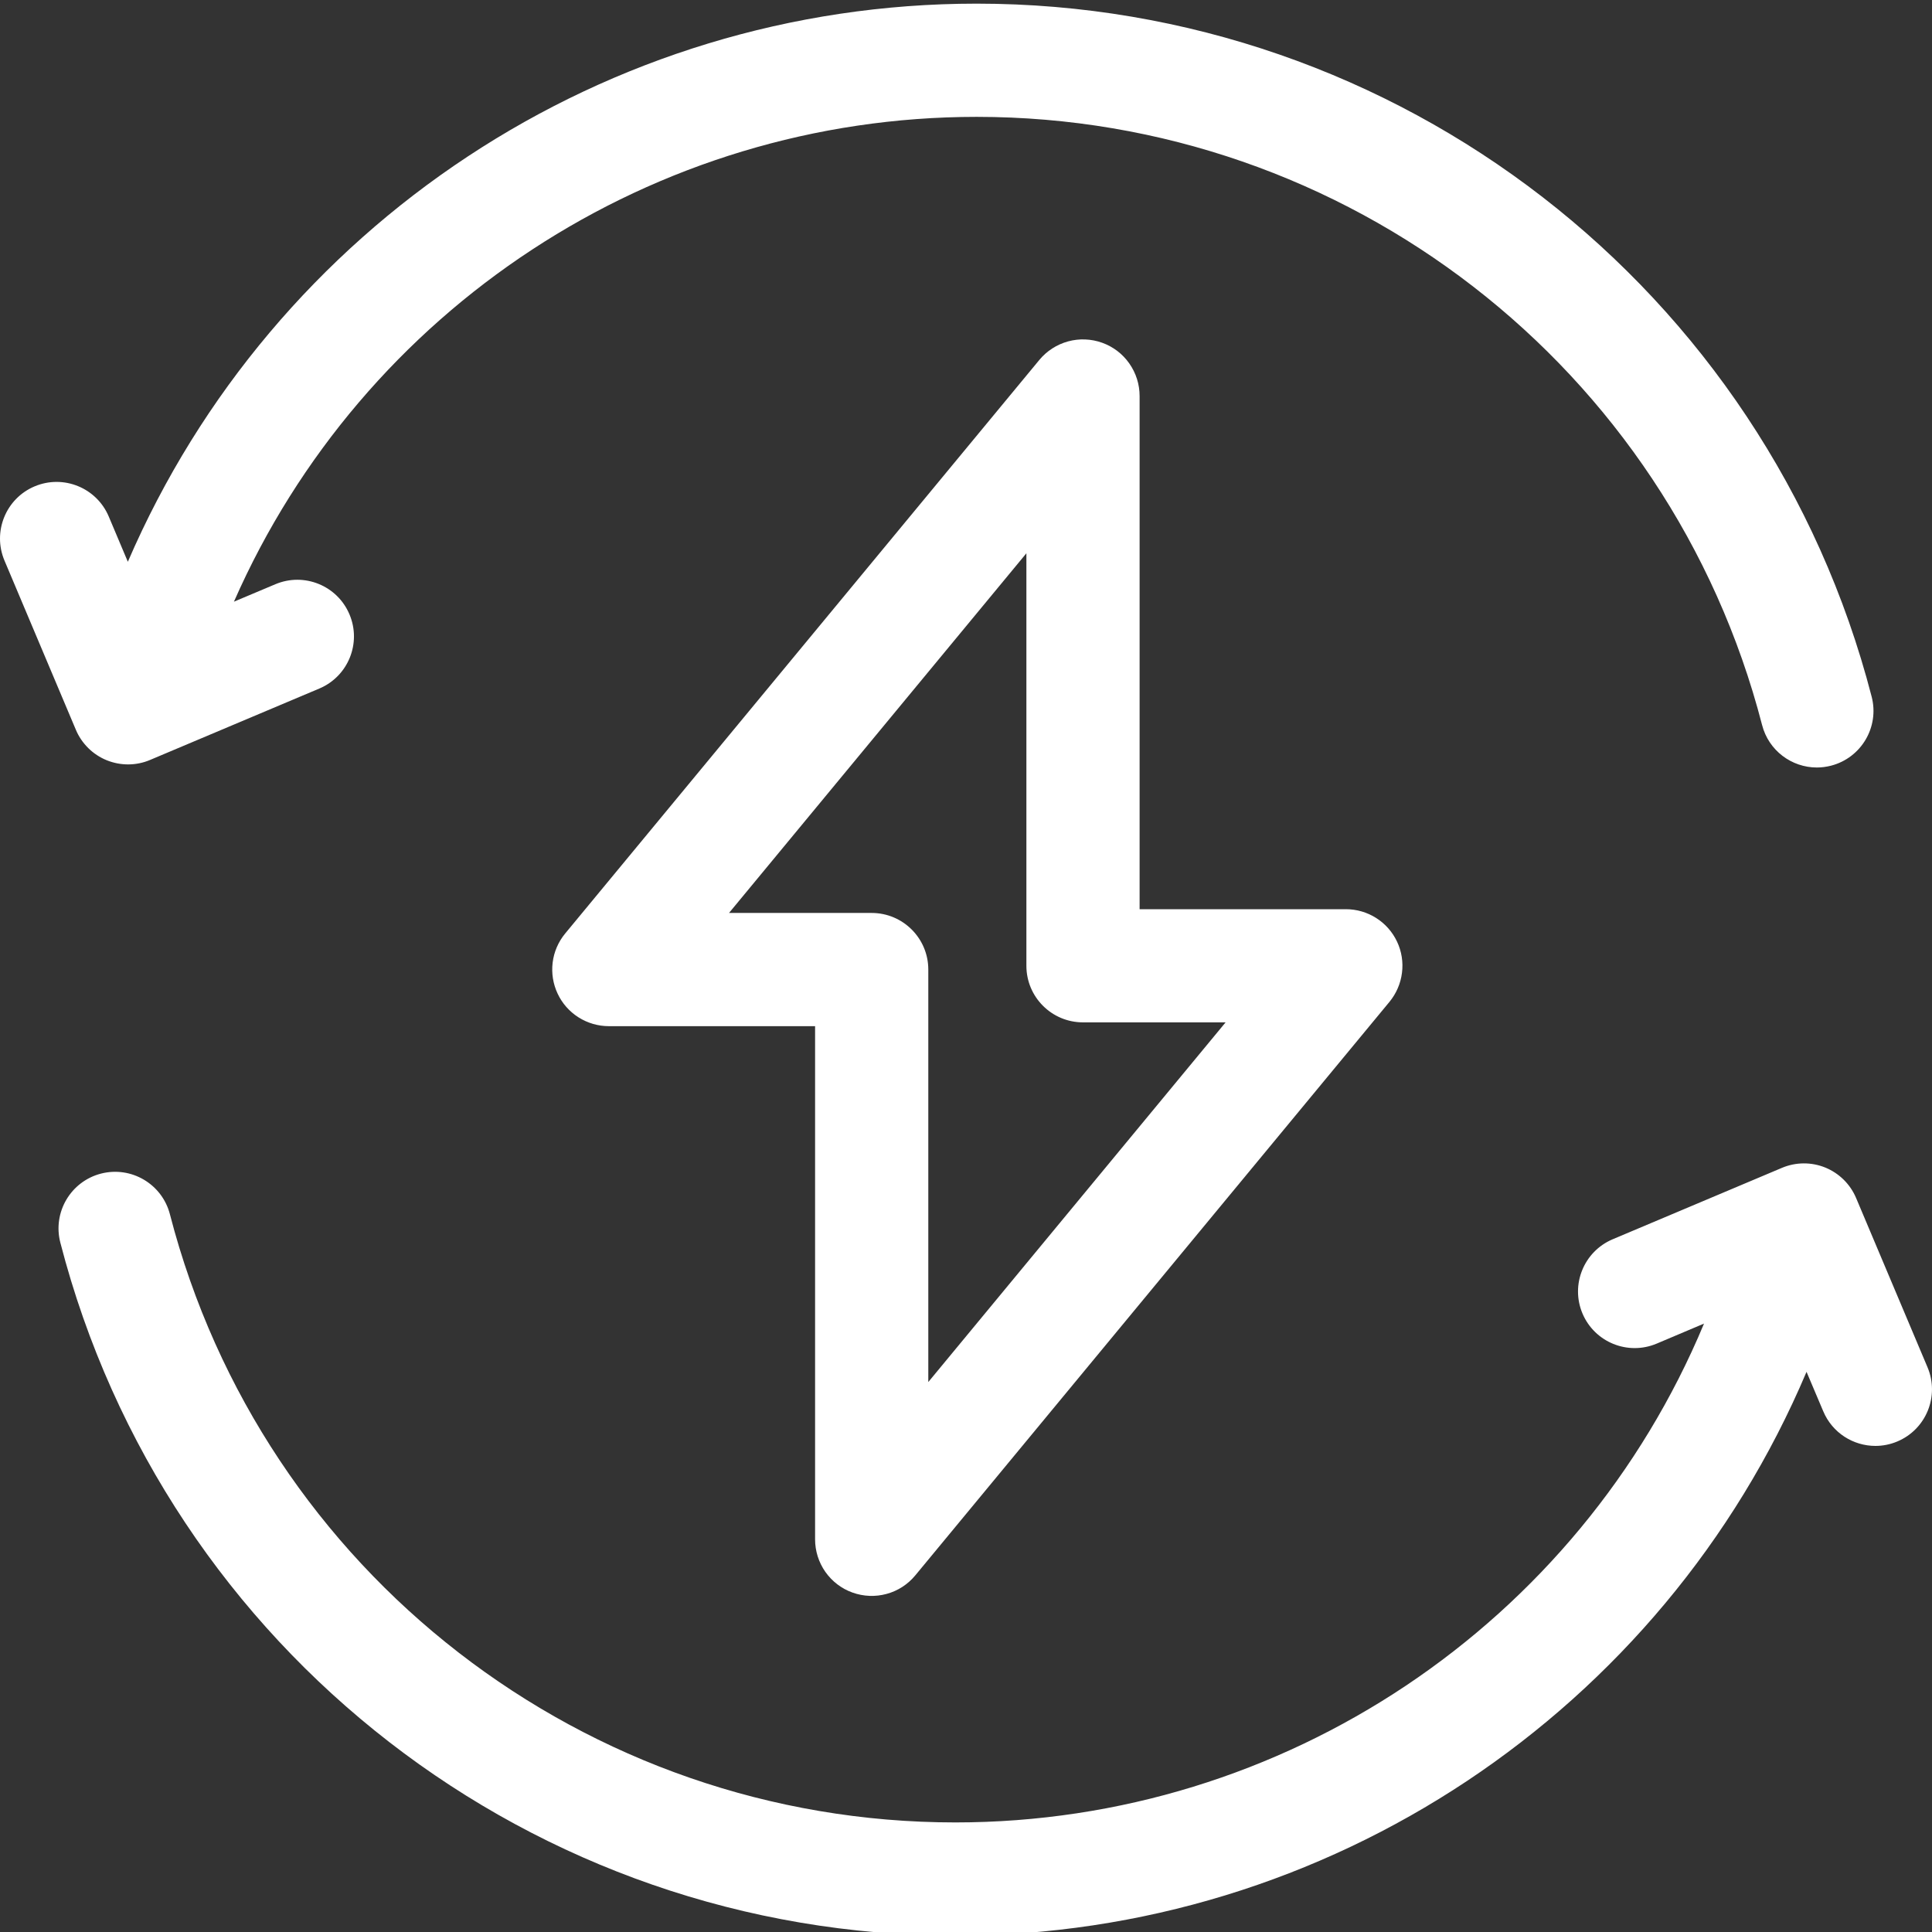
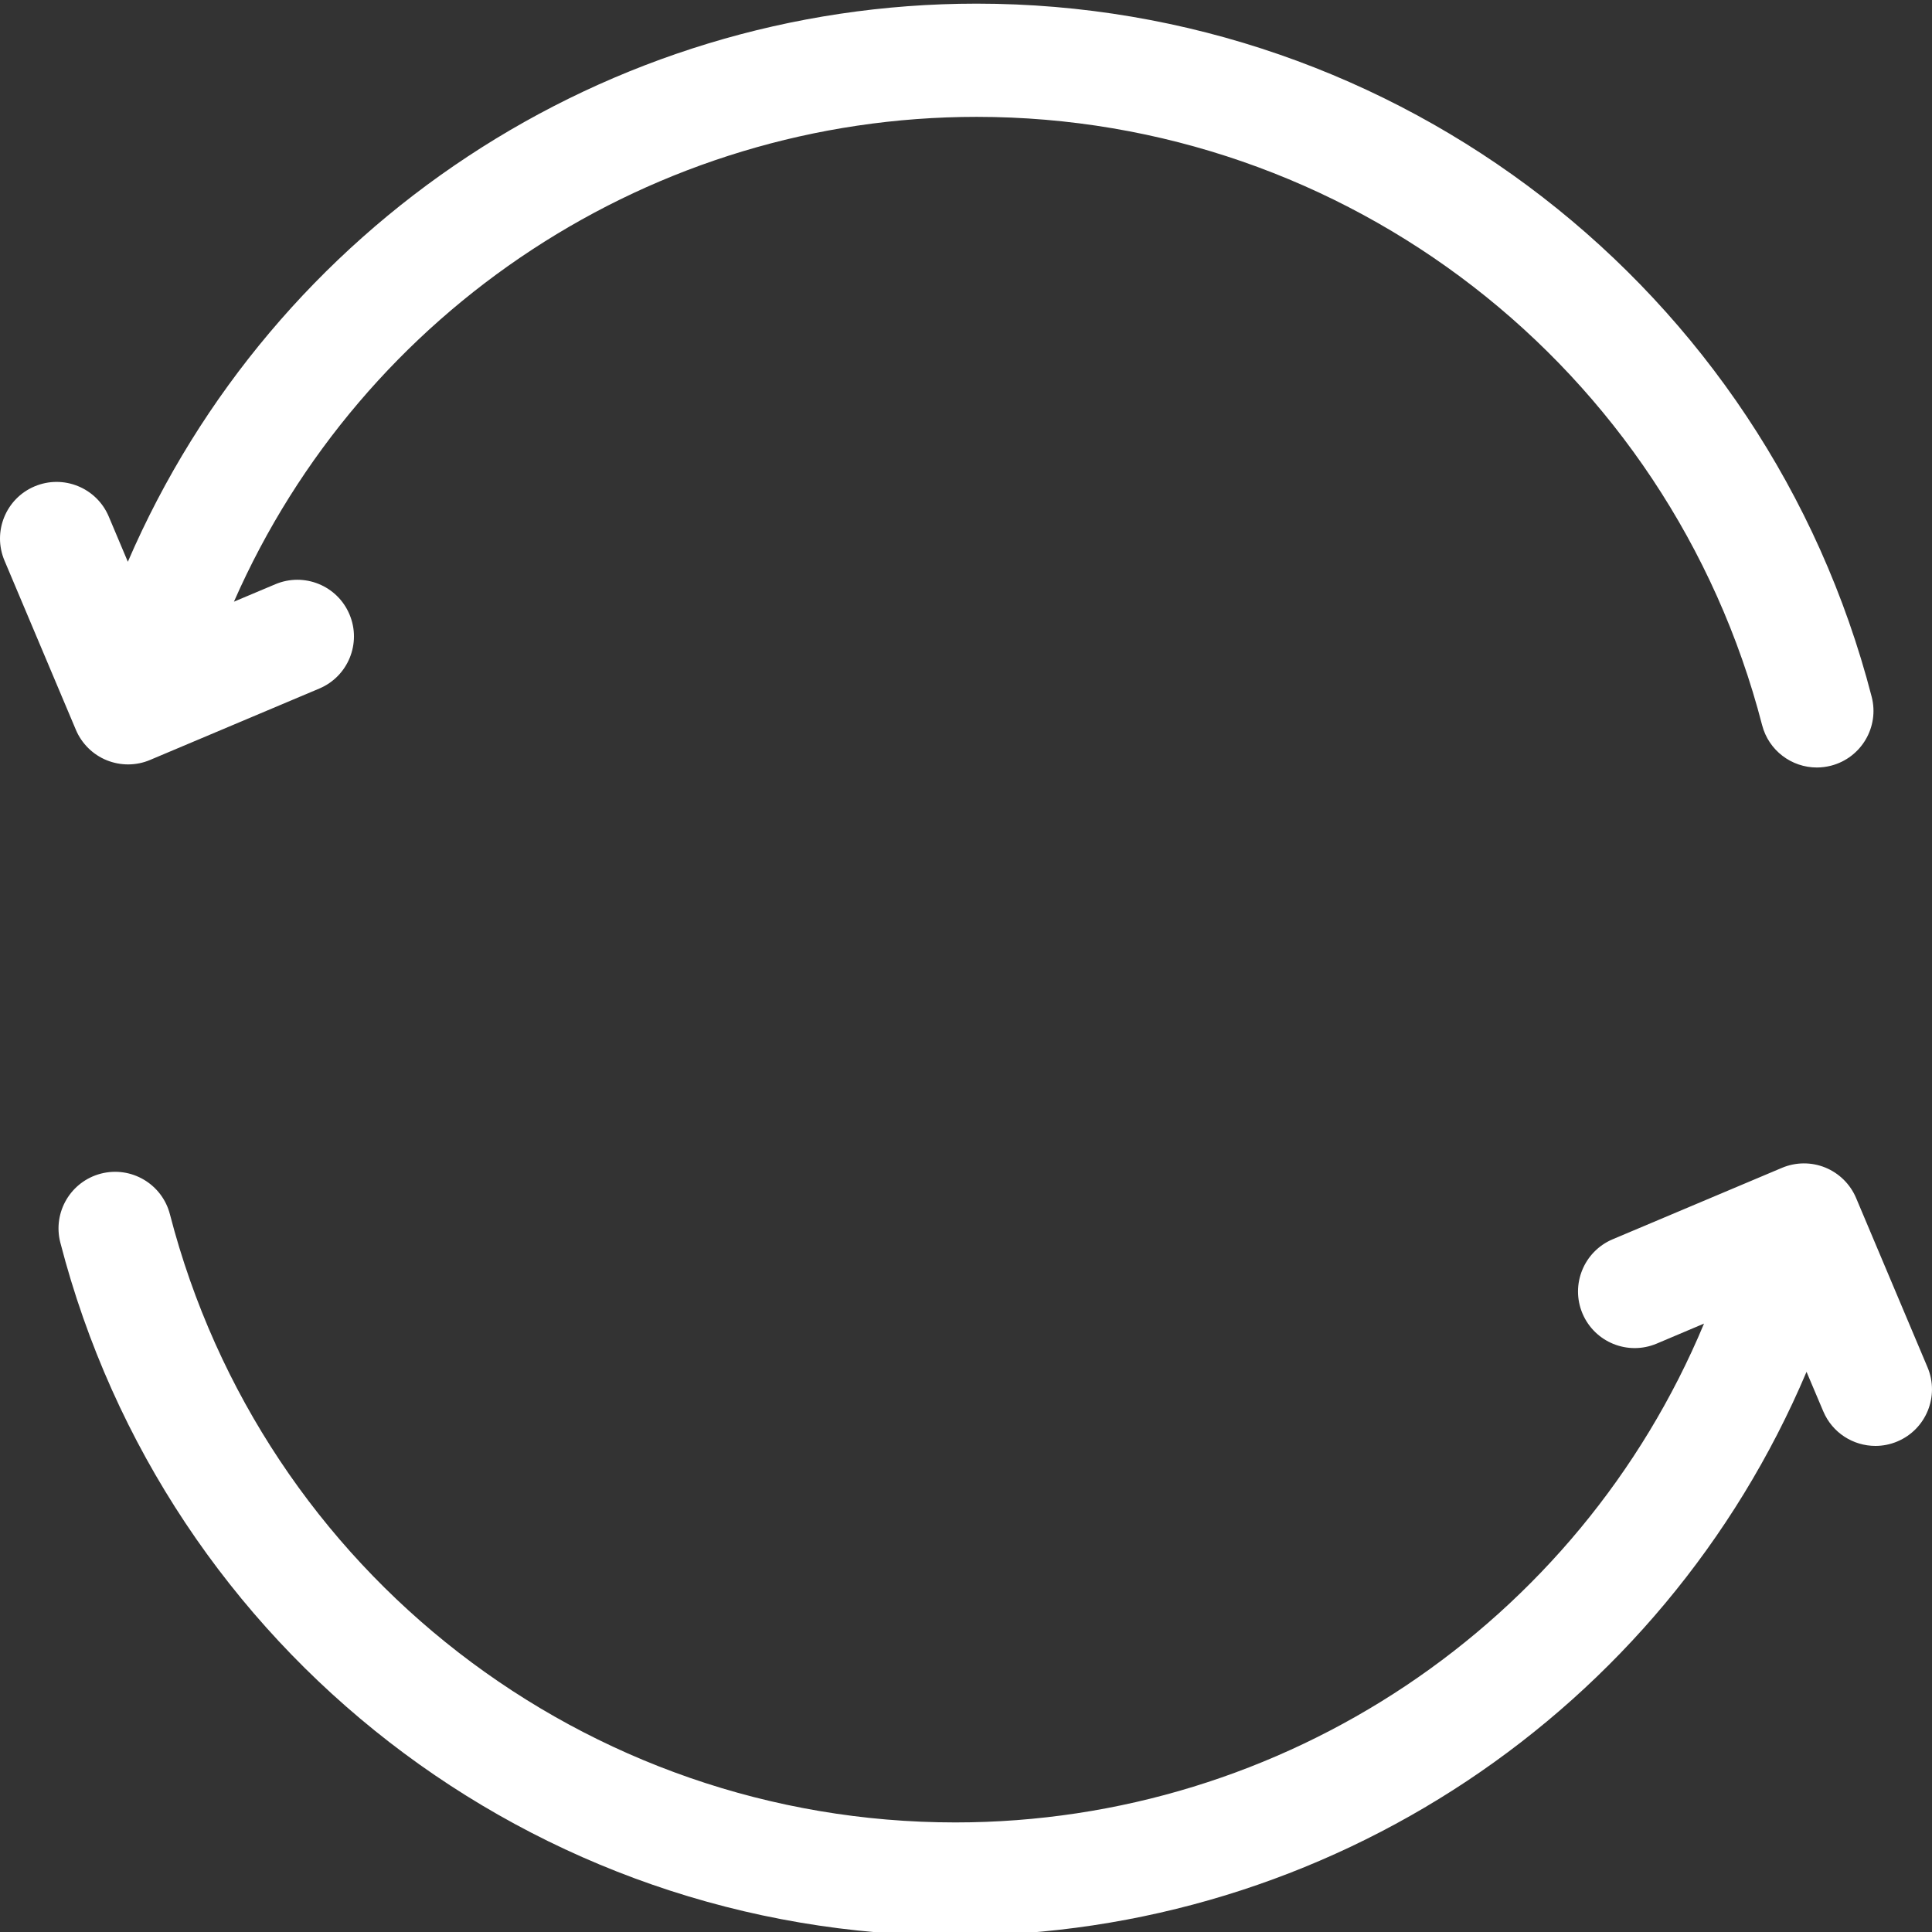
<svg xmlns="http://www.w3.org/2000/svg" width="35" height="35" viewBox="0 0 35 35" fill="none">
  <rect x="0" y="0" width="35" height="35" fill="#333333" stroke="none" />
  <g clip-path="url(#clip0_940_956)">
    <path d="M1.934 13.773C2.059 13.823 2.192 13.849 2.327 13.848C2.461 13.847 2.595 13.82 2.719 13.767L5.786 12.473C6.307 12.253 6.552 11.651 6.331 11.13C6.111 10.608 5.51 10.364 4.988 10.584L4.238 10.9C6.566 5.601 11.832 2.117 17.693 2.117C24.393 2.117 30.244 6.648 31.922 13.135C32.041 13.597 32.457 13.904 32.914 13.904C32.999 13.904 33.085 13.893 33.171 13.871C33.719 13.729 34.049 13.17 33.907 12.622C31.996 5.229 25.328 0.066 17.693 0.066C10.977 0.066 4.946 4.082 2.316 10.177L1.97 9.357C1.75 8.836 1.149 8.591 0.627 8.811C0.105 9.031 -0.139 9.633 0.081 10.155L1.375 13.222C1.427 13.346 1.504 13.458 1.6 13.553C1.695 13.647 1.809 13.722 1.934 13.773H1.934ZM34.919 24.77L33.625 21.703C33.519 21.452 33.318 21.254 33.066 21.151C32.814 21.049 32.532 21.051 32.281 21.157L29.214 22.451C28.693 22.672 28.448 23.273 28.668 23.795C28.889 24.317 29.49 24.561 30.012 24.341L30.87 23.978C28.601 29.419 23.26 33.015 17.307 33.015C10.607 33.015 4.756 28.484 3.078 21.997C2.936 21.449 2.377 21.12 1.829 21.261C1.281 21.403 0.951 21.962 1.093 22.511C3.004 29.903 9.672 35.066 17.307 35.066C24.061 35.066 30.122 31.005 32.727 24.852L33.03 25.567C33.195 25.959 33.575 26.194 33.975 26.194C34.108 26.194 34.243 26.168 34.373 26.113C34.895 25.893 35.139 25.291 34.919 24.77Z" fill="white" />
-     <path d="M15.444 28.851C15.643 28.922 15.858 28.931 16.062 28.875C16.266 28.82 16.447 28.702 16.581 28.54L25.172 18.149C25.295 17.999 25.374 17.817 25.398 17.624C25.423 17.431 25.392 17.235 25.309 17.059C25.226 16.883 25.095 16.734 24.93 16.63C24.766 16.526 24.576 16.471 24.381 16.471H20.645V7.174C20.645 6.963 20.58 6.757 20.458 6.584C20.337 6.411 20.165 6.28 19.966 6.209C19.768 6.138 19.552 6.129 19.348 6.185C19.145 6.241 18.963 6.358 18.829 6.52L10.239 16.911C10.115 17.061 10.036 17.243 10.012 17.436C9.988 17.629 10.019 17.825 10.102 18.001C10.184 18.177 10.316 18.326 10.48 18.43C10.644 18.534 10.835 18.59 11.03 18.59H14.766V27.886C14.766 28.097 14.831 28.303 14.952 28.476C15.074 28.649 15.245 28.78 15.444 28.851ZM13.207 16.539L18.594 10.023V17.496C18.594 18.062 19.053 18.521 19.619 18.521H22.203L16.817 25.037V17.564C16.817 16.998 16.357 16.539 15.791 16.539H13.207Z" fill="white" />
  </g>
  <defs>
    <clipPath id="clip0_940_956">
      <rect width="35" height="35" fill="white" />
    </clipPath>
  </defs>
</svg>